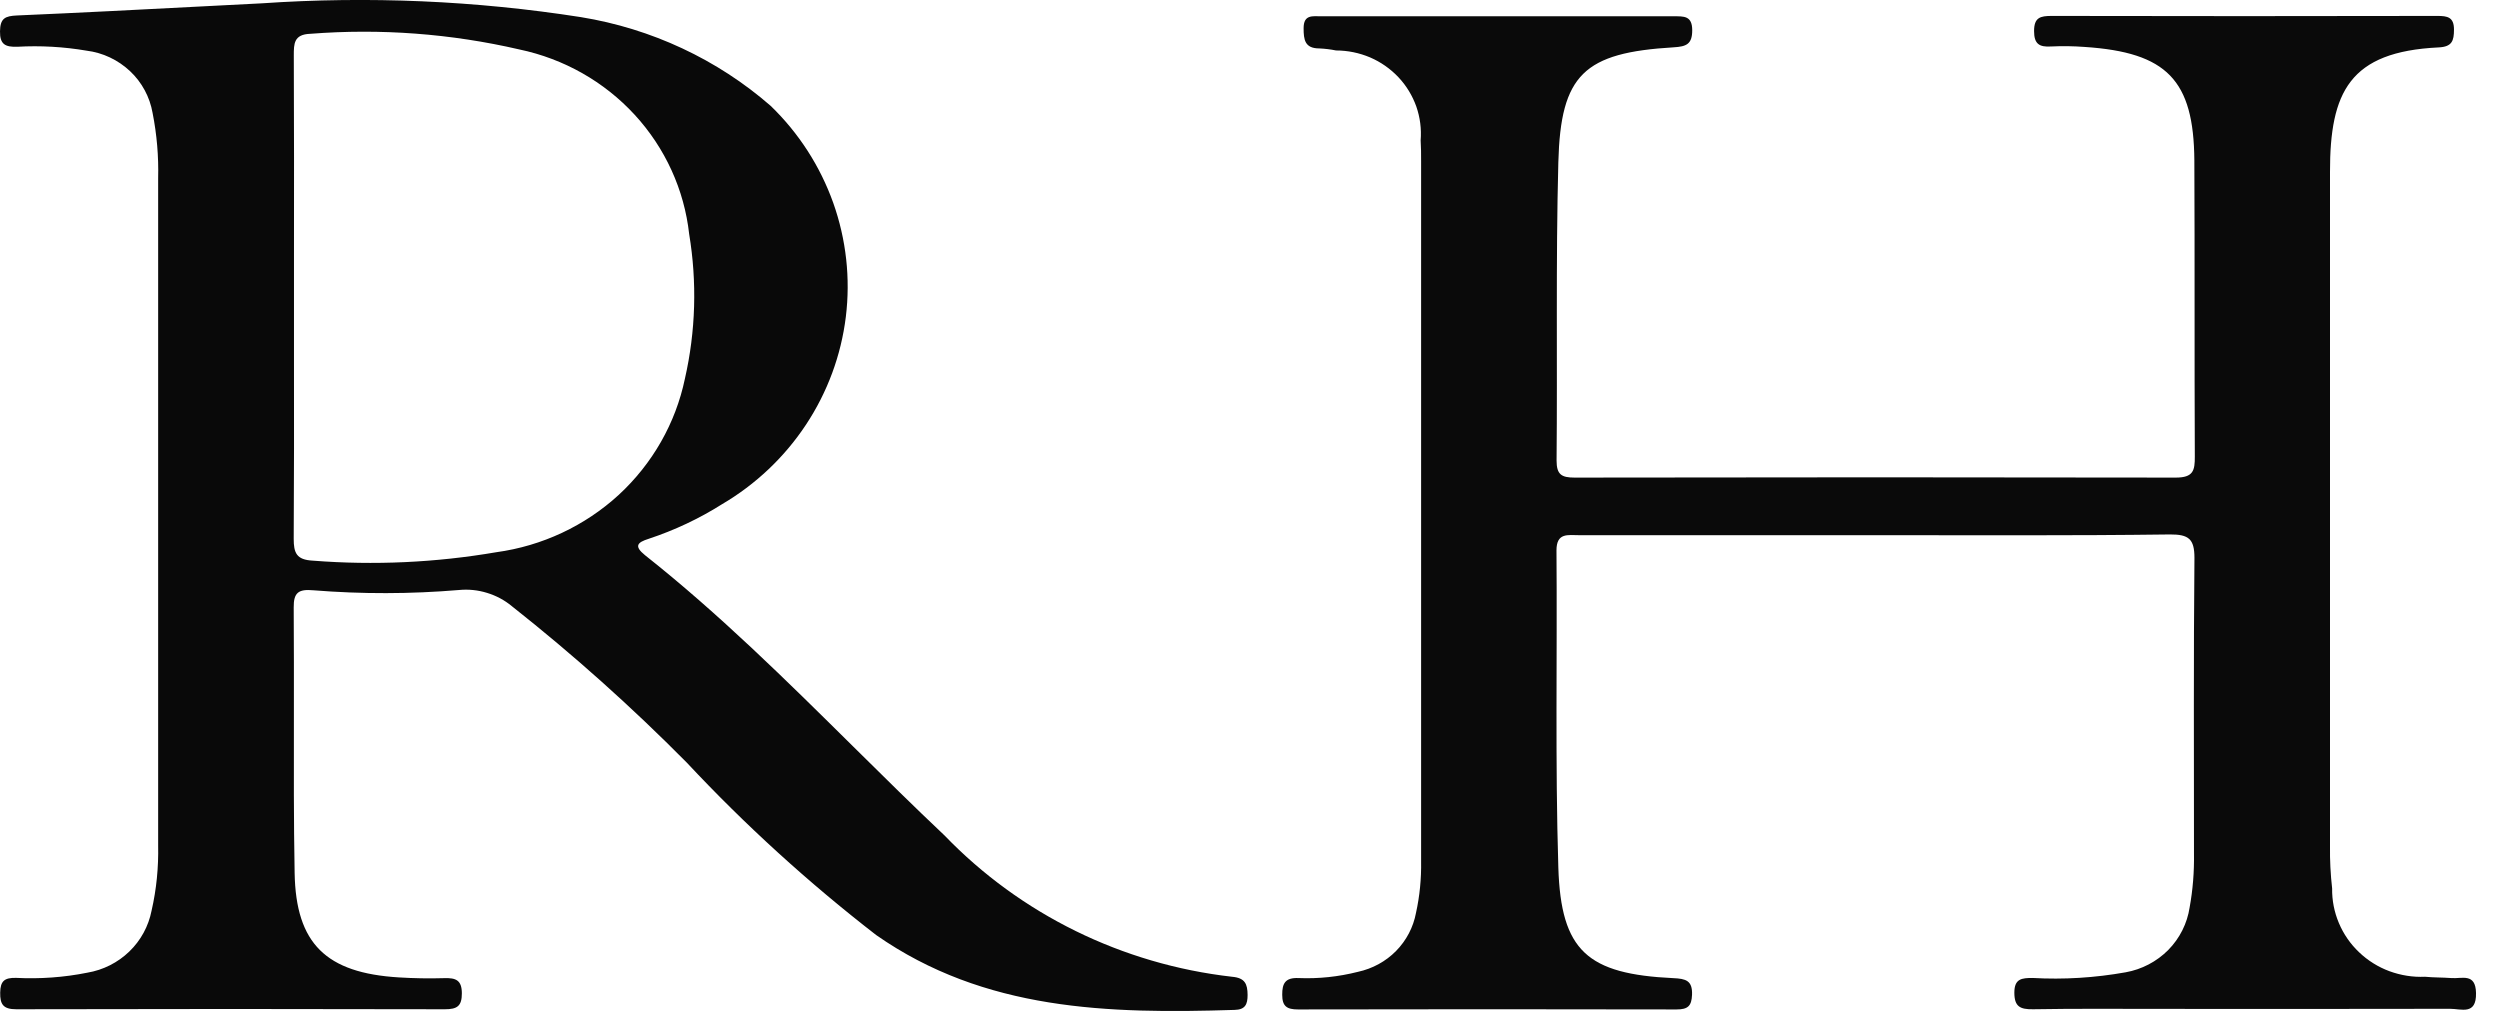
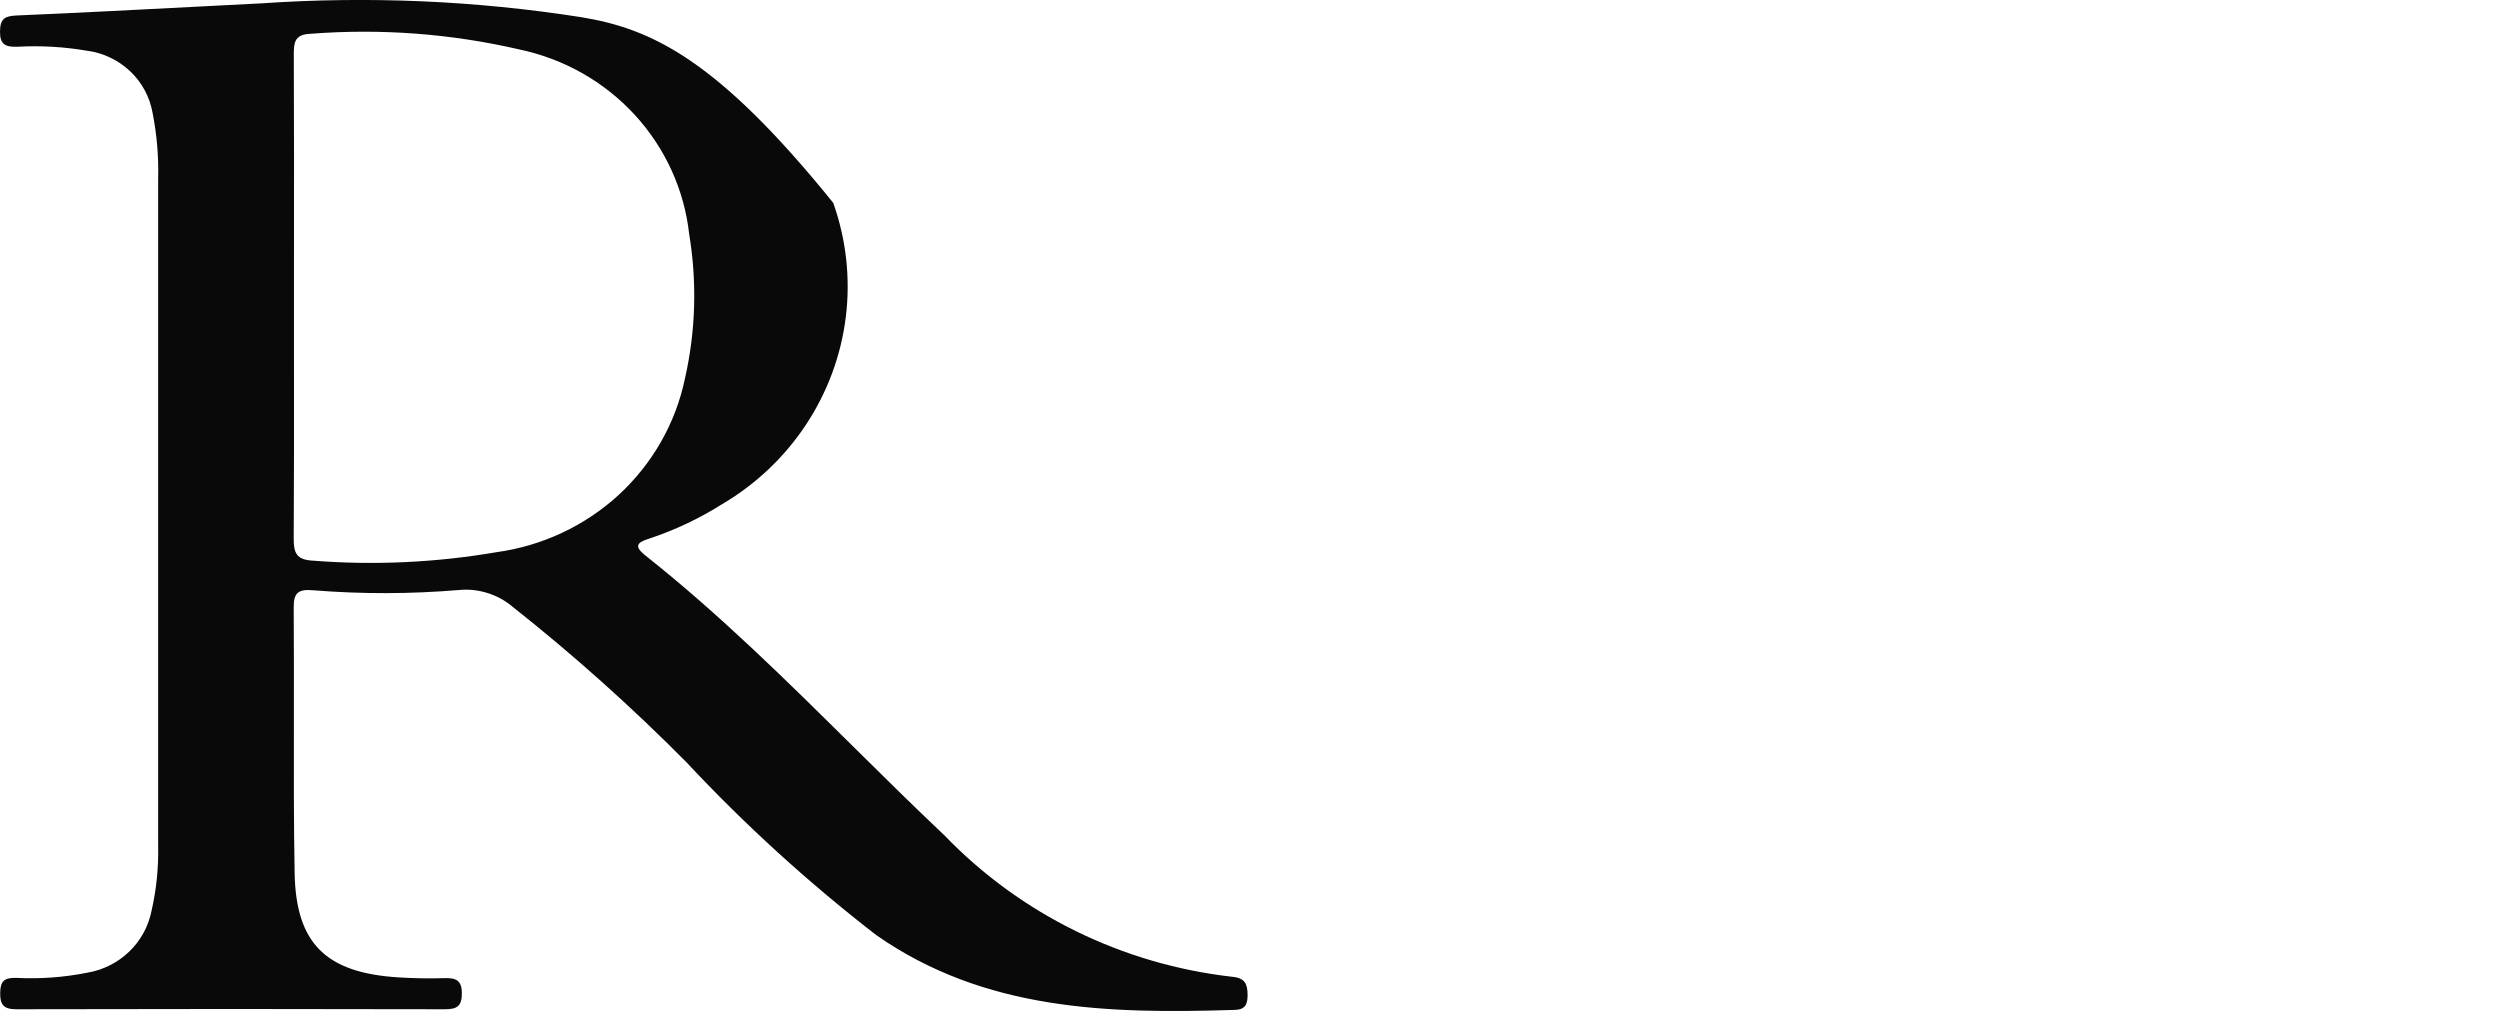
<svg xmlns="http://www.w3.org/2000/svg" width="27" height="11" viewBox="0 0 27 11" fill="none">
-   <path d="M20.234 5.78H17.053C16.935 5.78 16.81 5.75 16.81 5.944C16.819 7.085 16.795 8.228 16.83 9.368C16.858 10.272 17.145 10.52 18.072 10.564C18.206 10.57 18.28 10.589 18.274 10.744C18.269 10.863 18.231 10.902 18.107 10.902C16.744 10.899 15.382 10.899 14.019 10.902C13.898 10.902 13.848 10.868 13.848 10.744C13.847 10.619 13.882 10.557 14.024 10.563C14.24 10.572 14.456 10.549 14.665 10.496C14.822 10.462 14.966 10.384 15.077 10.271C15.189 10.157 15.264 10.014 15.293 9.858C15.333 9.676 15.351 9.49 15.348 9.304C15.348 6.784 15.348 4.264 15.348 1.744C15.348 1.668 15.348 1.591 15.343 1.516C15.353 1.392 15.337 1.268 15.296 1.15C15.254 1.033 15.189 0.925 15.103 0.834C15.017 0.743 14.913 0.67 14.797 0.62C14.681 0.571 14.556 0.545 14.429 0.545C14.37 0.533 14.31 0.526 14.249 0.523C14.092 0.523 14.079 0.43 14.079 0.304C14.079 0.154 14.178 0.176 14.271 0.176H16.419C16.971 0.176 17.522 0.176 18.075 0.176C18.186 0.176 18.276 0.169 18.276 0.327C18.276 0.477 18.213 0.503 18.075 0.511C17.108 0.569 16.855 0.803 16.83 1.753C16.802 2.826 16.821 3.9 16.811 4.974C16.811 5.125 16.864 5.158 17.005 5.158C19.169 5.154 21.334 5.154 23.499 5.158C23.688 5.158 23.705 5.081 23.704 4.931C23.699 3.865 23.704 2.8 23.699 1.734C23.693 0.863 23.401 0.566 22.515 0.507C22.394 0.498 22.273 0.496 22.151 0.502C22.023 0.51 21.968 0.474 21.968 0.335C21.968 0.188 22.036 0.172 22.158 0.172C23.546 0.175 24.935 0.175 26.323 0.172C26.432 0.172 26.503 0.184 26.503 0.319C26.503 0.441 26.482 0.505 26.338 0.512C25.375 0.558 25.163 0.994 25.164 1.858C25.164 4.285 25.164 6.712 25.164 9.139C25.162 9.291 25.17 9.444 25.187 9.595C25.185 9.723 25.21 9.851 25.26 9.969C25.31 10.088 25.384 10.195 25.478 10.284C25.572 10.374 25.684 10.444 25.806 10.489C25.929 10.534 26.059 10.555 26.19 10.549C26.284 10.558 26.379 10.556 26.473 10.563C26.587 10.573 26.737 10.503 26.741 10.725C26.746 10.969 26.58 10.894 26.459 10.895C25.415 10.898 24.372 10.896 23.328 10.896C22.871 10.896 22.414 10.892 21.957 10.9C21.816 10.902 21.755 10.871 21.755 10.72C21.755 10.569 21.836 10.562 21.952 10.562C22.288 10.581 22.625 10.56 22.956 10.501C23.131 10.47 23.293 10.385 23.417 10.26C23.541 10.134 23.622 9.973 23.648 9.8C23.683 9.609 23.698 9.414 23.695 9.22C23.695 8.155 23.69 7.089 23.7 6.024C23.7 5.82 23.637 5.771 23.436 5.772C22.373 5.786 21.304 5.78 20.234 5.78Z" fill="#0A0A0A" />
-   <path fill-rule="evenodd" clip-rule="evenodd" d="M6.274 0.185C5.135 0.007 3.978 -0.043 2.827 0.036C2.624 0.047 2.423 0.057 2.223 0.067C1.533 0.103 0.859 0.138 0.184 0.167C0.055 0.173 0.002 0.197 3.12518e-05 0.339C-0.002 0.481 0.059 0.509 0.187 0.505C0.436 0.491 0.687 0.505 0.934 0.547C1.111 0.569 1.275 0.647 1.404 0.768C1.533 0.889 1.618 1.048 1.648 1.22C1.694 1.453 1.714 1.689 1.708 1.926V9.13C1.713 9.367 1.69 9.604 1.637 9.835C1.604 10.003 1.521 10.156 1.397 10.276C1.273 10.396 1.115 10.476 0.943 10.505C0.69 10.556 0.43 10.574 0.172 10.561C0.049 10.559 0.004 10.594 0.002 10.72C3.3271e-05 10.845 0.033 10.9 0.175 10.9C1.719 10.896 3.262 10.896 4.806 10.9C4.938 10.9 4.988 10.865 4.988 10.729C4.988 10.585 4.923 10.56 4.798 10.564C4.635 10.569 4.469 10.566 4.307 10.556C3.523 10.508 3.195 10.193 3.182 9.427C3.172 8.869 3.173 8.31 3.174 7.751C3.174 7.354 3.175 6.958 3.172 6.561C3.17 6.398 3.226 6.361 3.383 6.375C3.907 6.417 4.434 6.416 4.958 6.372C5.06 6.362 5.163 6.373 5.26 6.403C5.358 6.433 5.449 6.481 5.527 6.546C6.192 7.071 6.823 7.636 7.418 8.237C8.047 8.91 8.731 9.532 9.462 10.098C10.633 10.917 11.973 10.95 13.332 10.907C13.448 10.905 13.474 10.848 13.474 10.746C13.473 10.628 13.447 10.561 13.306 10.549C12.12 10.414 11.021 9.874 10.201 9.023C9.867 8.708 9.54 8.384 9.213 8.061C8.49 7.346 7.767 6.63 6.966 5.996C6.845 5.898 6.882 5.858 7.006 5.819C7.284 5.727 7.55 5.602 7.797 5.446C8.163 5.231 8.473 4.937 8.705 4.586C8.937 4.235 9.084 3.837 9.135 3.422C9.186 3.007 9.139 2.586 8.999 2.191C8.858 1.796 8.628 1.438 8.324 1.144C7.747 0.641 7.036 0.309 6.274 0.185ZM3.175 3.863C3.175 3.645 3.175 3.426 3.175 3.208H3.175C3.175 3.075 3.175 2.943 3.175 2.81C3.176 2.073 3.176 1.335 3.173 0.6L3.173 0.6C3.173 0.472 3.173 0.371 3.352 0.365C4.108 0.306 4.87 0.363 5.609 0.534C6.09 0.635 6.526 0.882 6.855 1.24C7.184 1.598 7.39 2.049 7.443 2.528C7.529 3.047 7.514 3.577 7.397 4.09C7.297 4.57 7.047 5.008 6.683 5.344C6.318 5.679 5.856 5.896 5.36 5.964C4.706 6.076 4.041 6.107 3.379 6.055C3.2 6.046 3.172 5.97 3.172 5.818C3.176 5.166 3.176 4.515 3.175 3.863Z" fill="#090909" />
+   <path fill-rule="evenodd" clip-rule="evenodd" d="M6.274 0.185C5.135 0.007 3.978 -0.043 2.827 0.036C2.624 0.047 2.423 0.057 2.223 0.067C1.533 0.103 0.859 0.138 0.184 0.167C0.055 0.173 0.002 0.197 3.12518e-05 0.339C-0.002 0.481 0.059 0.509 0.187 0.505C0.436 0.491 0.687 0.505 0.934 0.547C1.111 0.569 1.275 0.647 1.404 0.768C1.533 0.889 1.618 1.048 1.648 1.22C1.694 1.453 1.714 1.689 1.708 1.926V9.13C1.713 9.367 1.69 9.604 1.637 9.835C1.604 10.003 1.521 10.156 1.397 10.276C1.273 10.396 1.115 10.476 0.943 10.505C0.69 10.556 0.43 10.574 0.172 10.561C0.049 10.559 0.004 10.594 0.002 10.72C3.3271e-05 10.845 0.033 10.9 0.175 10.9C1.719 10.896 3.262 10.896 4.806 10.9C4.938 10.9 4.988 10.865 4.988 10.729C4.988 10.585 4.923 10.56 4.798 10.564C4.635 10.569 4.469 10.566 4.307 10.556C3.523 10.508 3.195 10.193 3.182 9.427C3.172 8.869 3.173 8.31 3.174 7.751C3.174 7.354 3.175 6.958 3.172 6.561C3.17 6.398 3.226 6.361 3.383 6.375C3.907 6.417 4.434 6.416 4.958 6.372C5.06 6.362 5.163 6.373 5.26 6.403C5.358 6.433 5.449 6.481 5.527 6.546C6.192 7.071 6.823 7.636 7.418 8.237C8.047 8.91 8.731 9.532 9.462 10.098C10.633 10.917 11.973 10.95 13.332 10.907C13.448 10.905 13.474 10.848 13.474 10.746C13.473 10.628 13.447 10.561 13.306 10.549C12.12 10.414 11.021 9.874 10.201 9.023C9.867 8.708 9.54 8.384 9.213 8.061C8.49 7.346 7.767 6.63 6.966 5.996C6.845 5.898 6.882 5.858 7.006 5.819C7.284 5.727 7.55 5.602 7.797 5.446C8.163 5.231 8.473 4.937 8.705 4.586C8.937 4.235 9.084 3.837 9.135 3.422C9.186 3.007 9.139 2.586 8.999 2.191C7.747 0.641 7.036 0.309 6.274 0.185ZM3.175 3.863C3.175 3.645 3.175 3.426 3.175 3.208H3.175C3.175 3.075 3.175 2.943 3.175 2.81C3.176 2.073 3.176 1.335 3.173 0.6L3.173 0.6C3.173 0.472 3.173 0.371 3.352 0.365C4.108 0.306 4.87 0.363 5.609 0.534C6.09 0.635 6.526 0.882 6.855 1.24C7.184 1.598 7.39 2.049 7.443 2.528C7.529 3.047 7.514 3.577 7.397 4.09C7.297 4.57 7.047 5.008 6.683 5.344C6.318 5.679 5.856 5.896 5.36 5.964C4.706 6.076 4.041 6.107 3.379 6.055C3.2 6.046 3.172 5.97 3.172 5.818C3.176 5.166 3.176 4.515 3.175 3.863Z" fill="#090909" />
</svg>